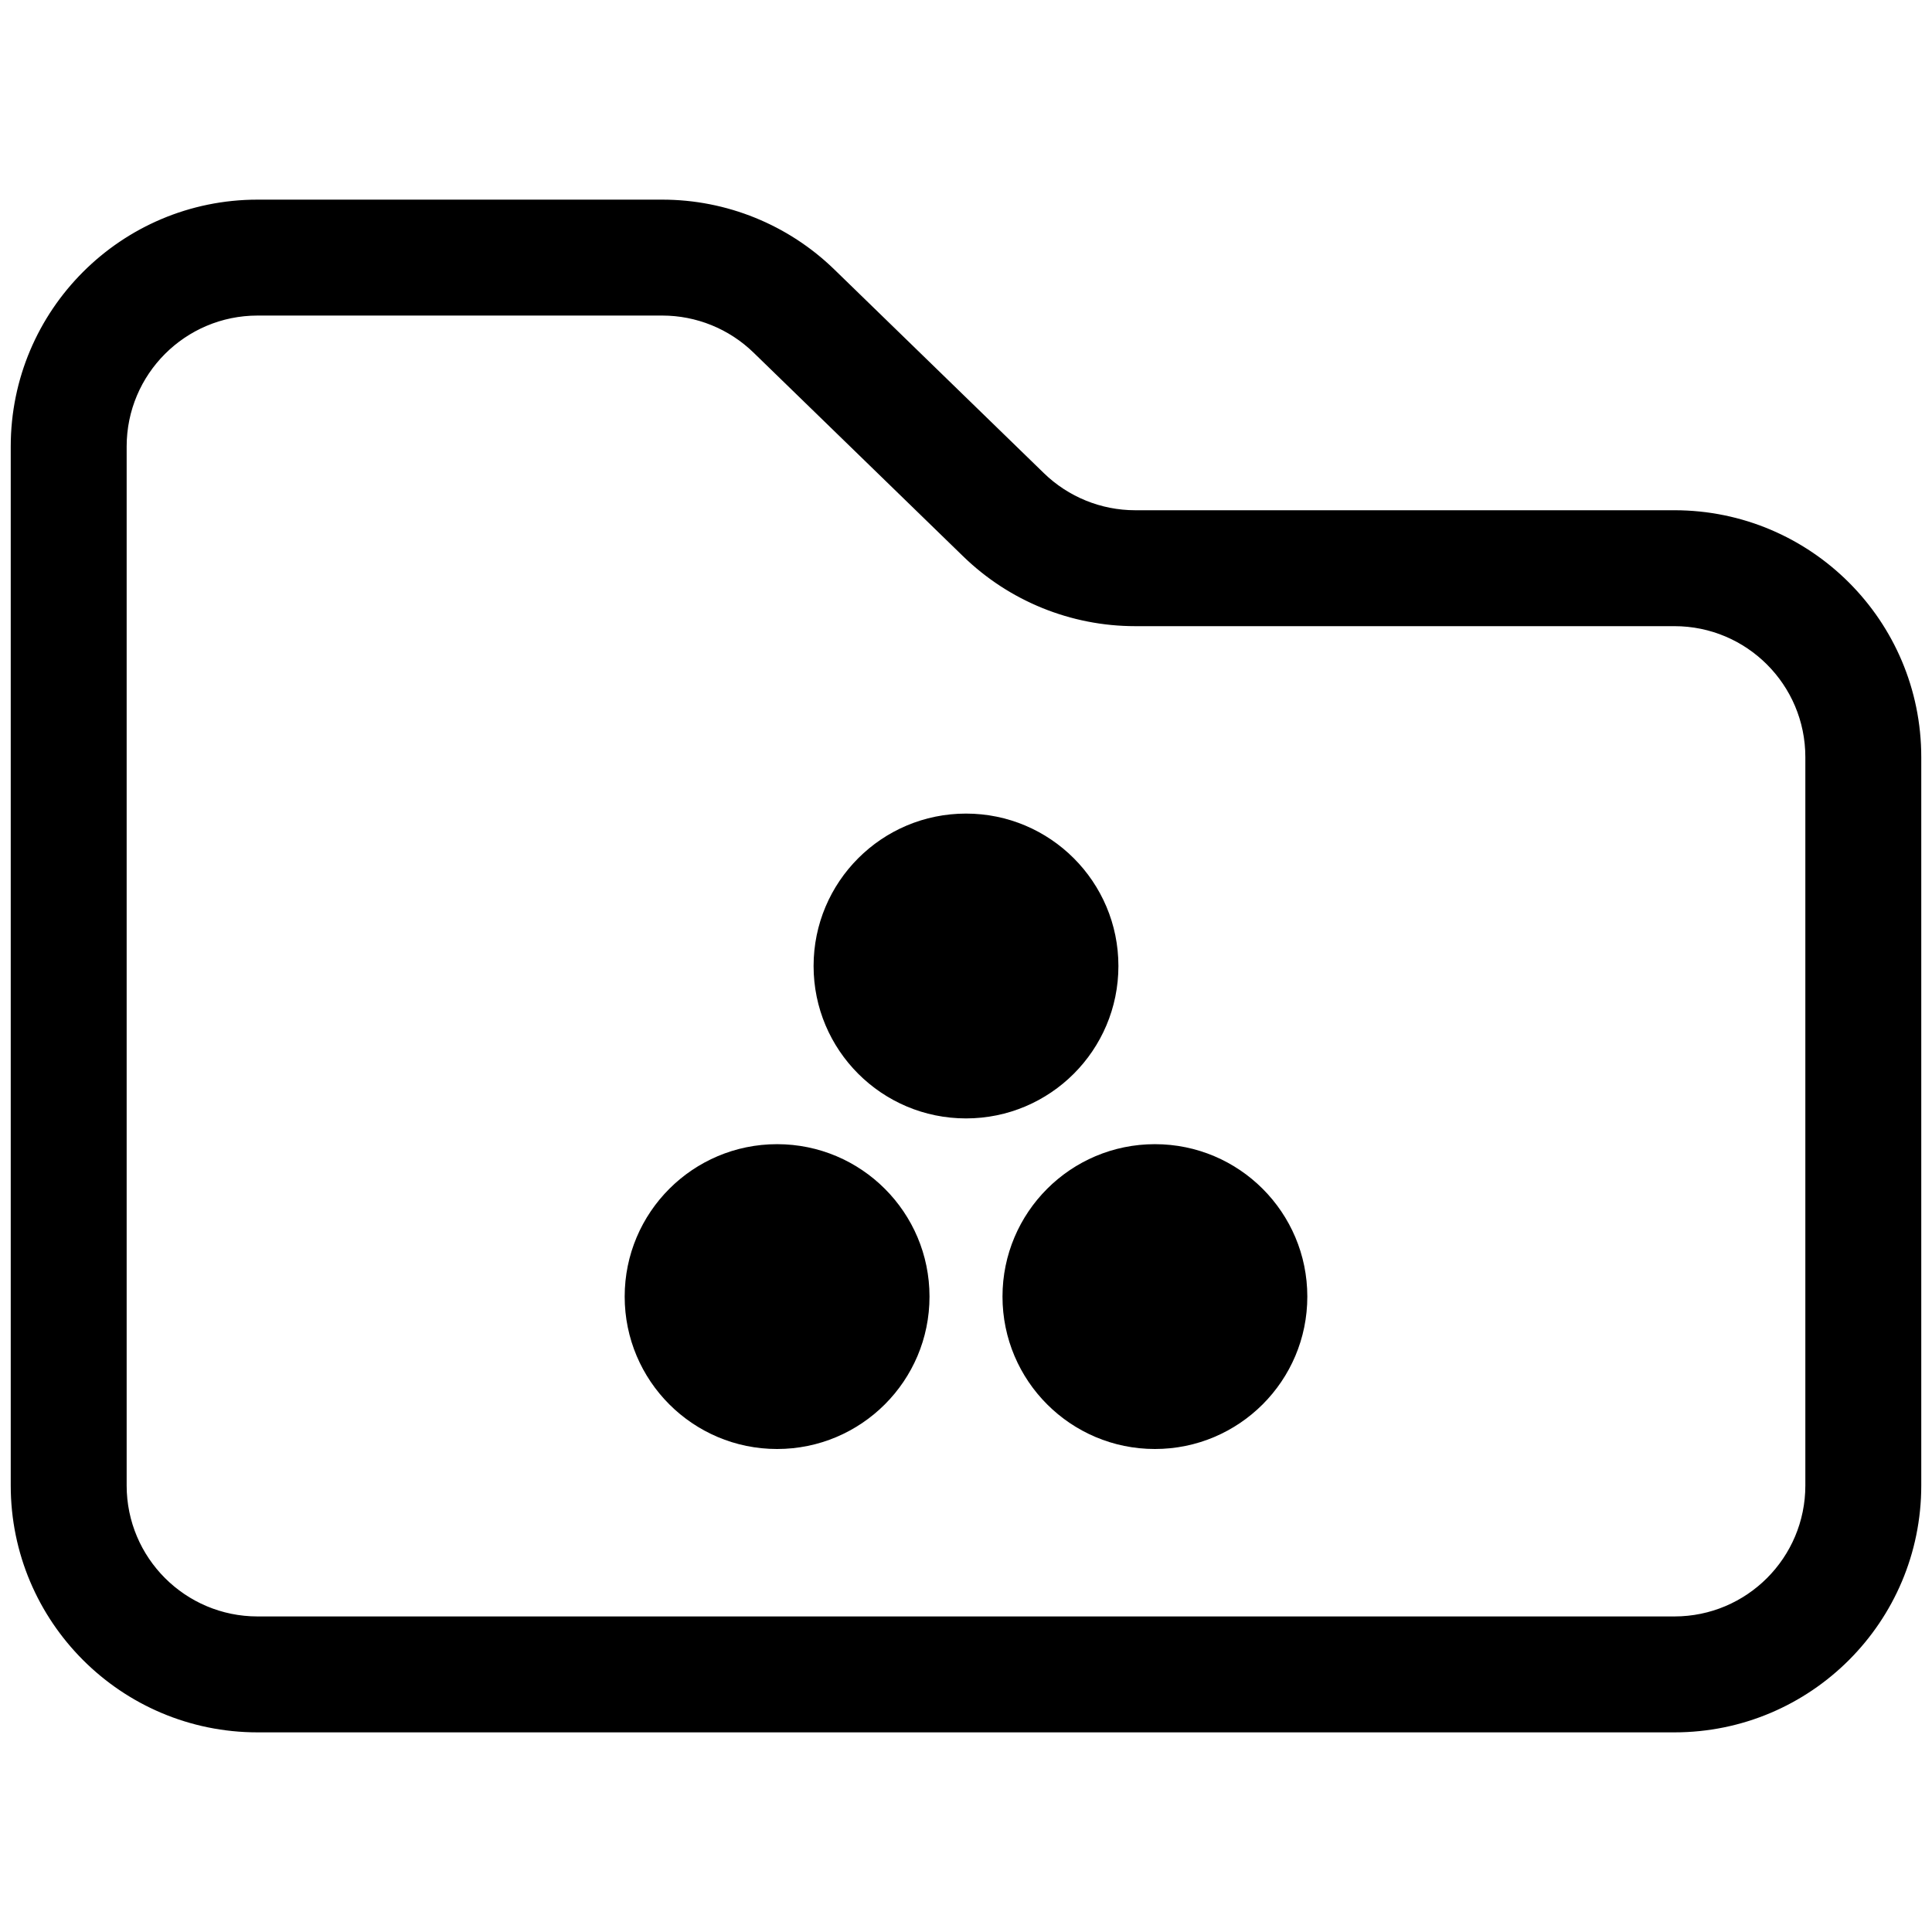
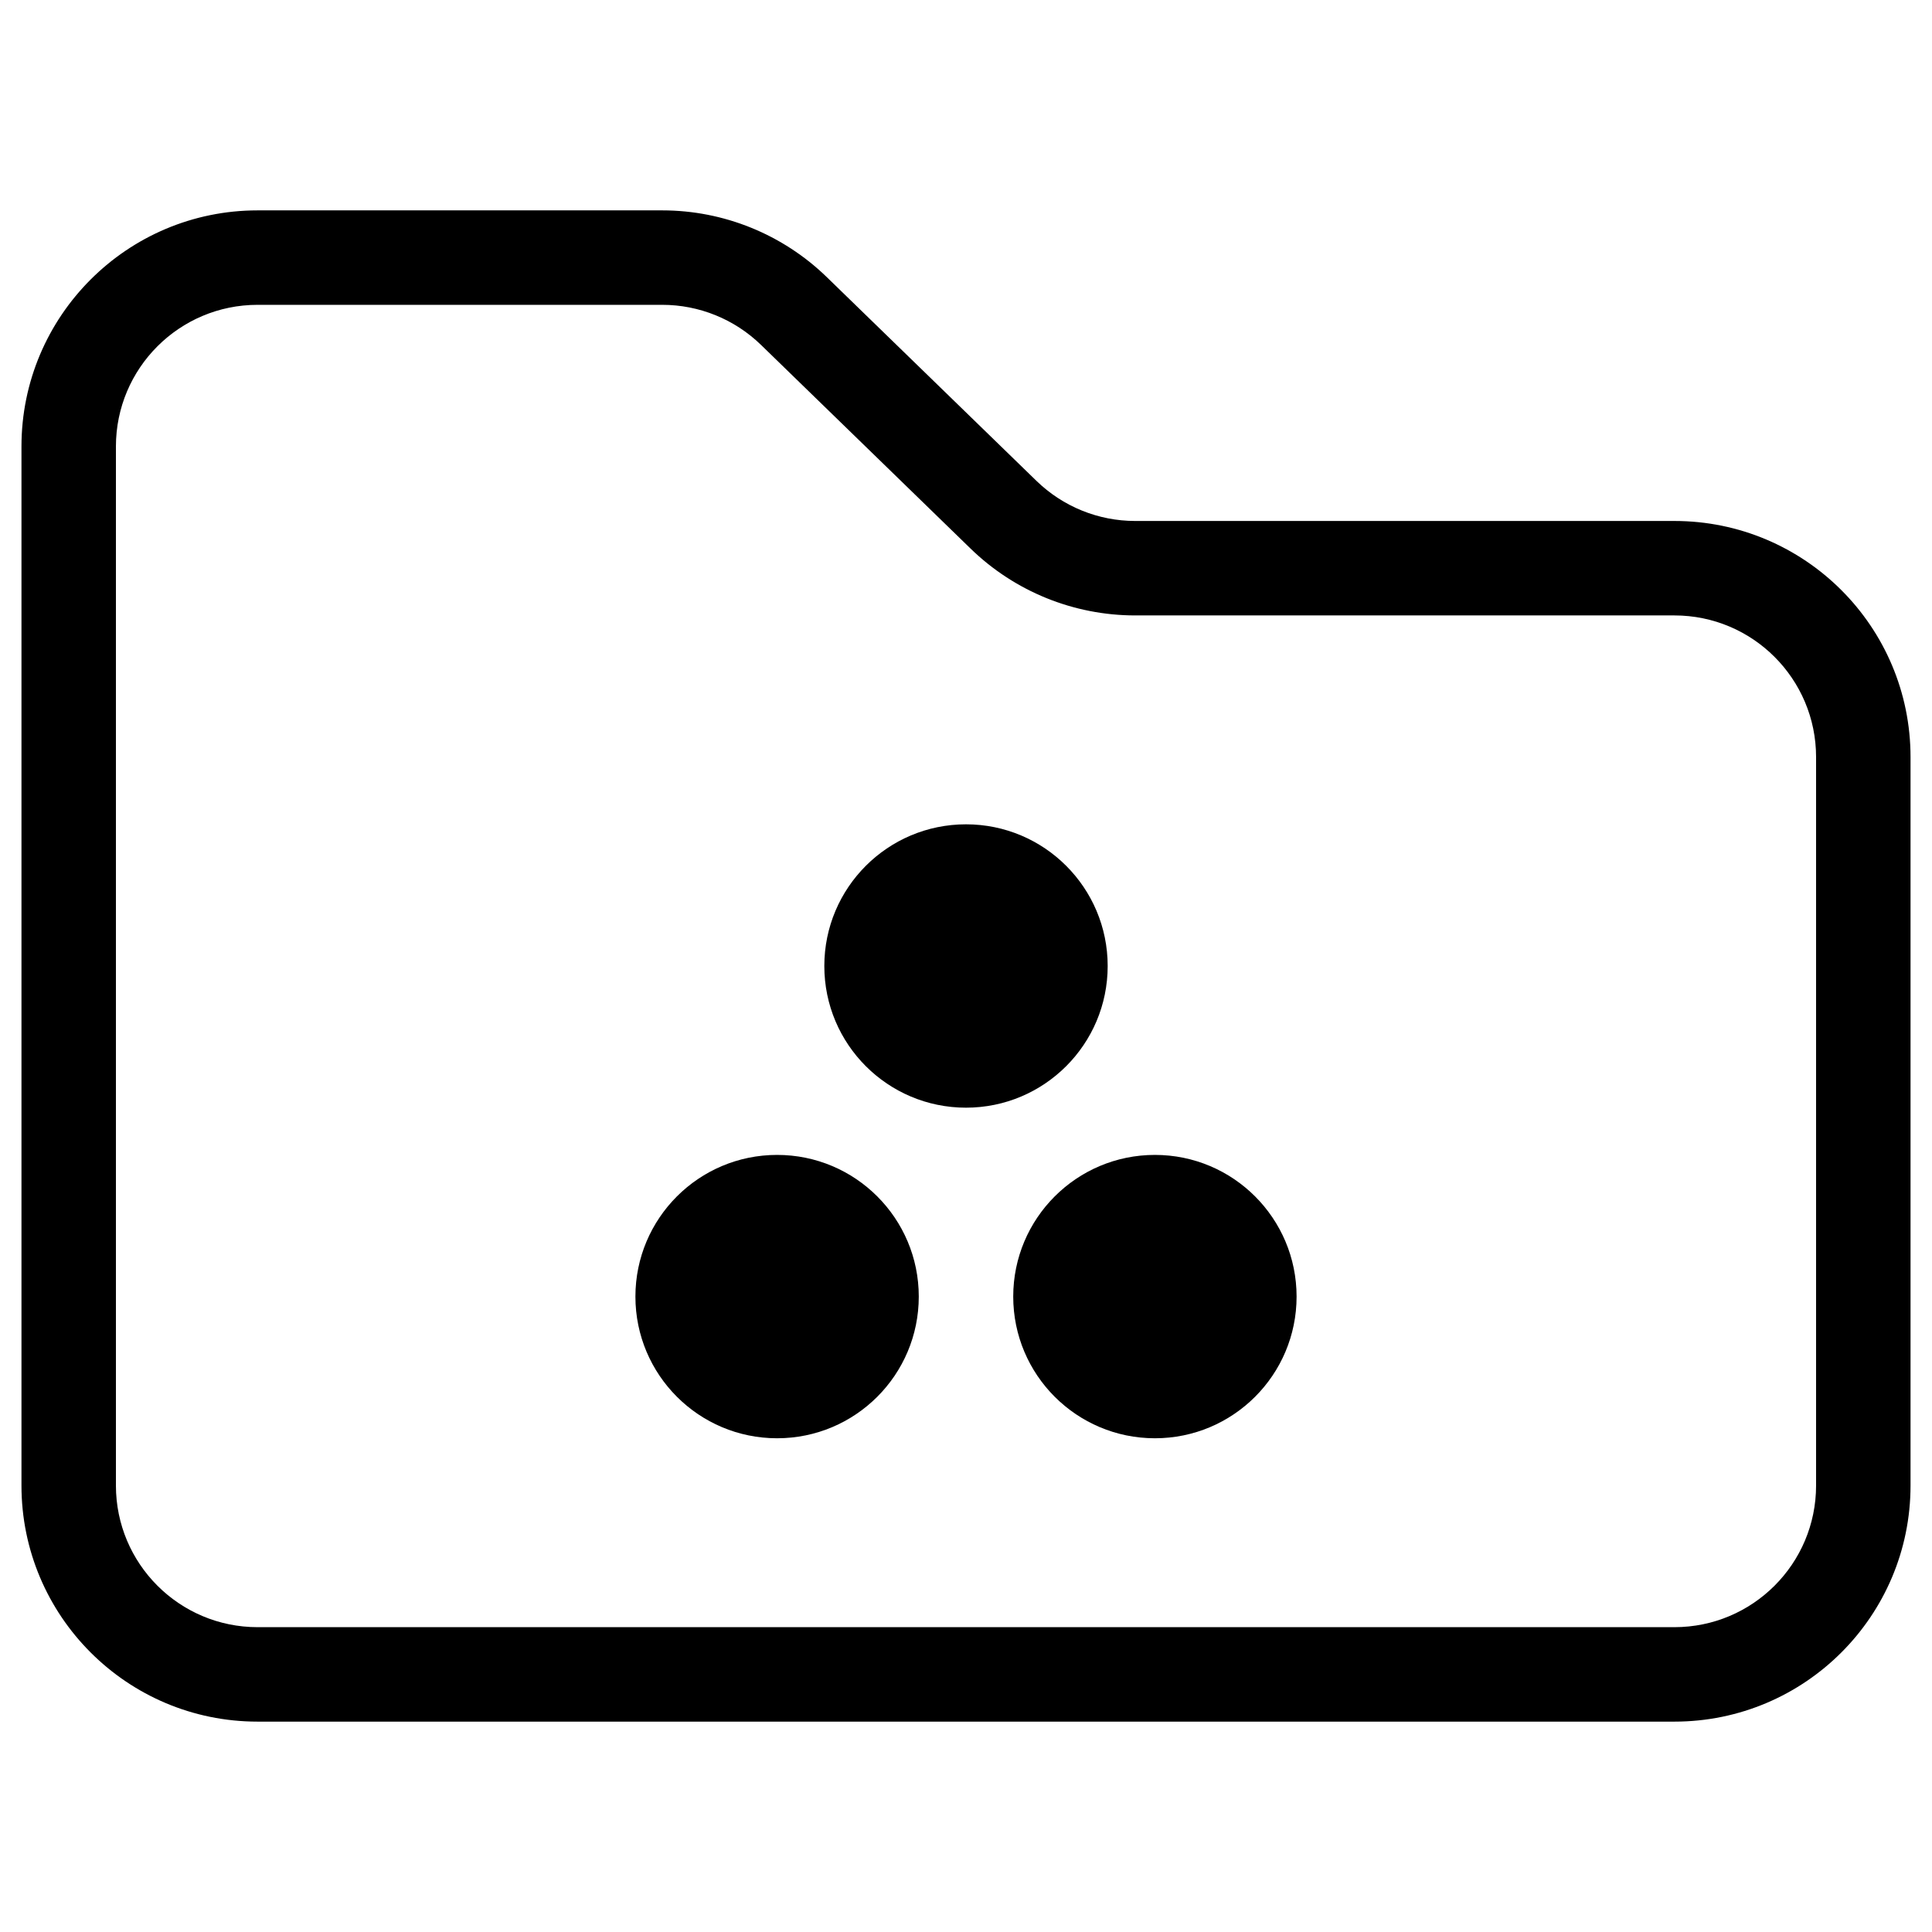
<svg xmlns="http://www.w3.org/2000/svg" width="90" height="90" viewBox="0 0 90 90" fill="none">
  <path fill-rule="evenodd" clip-rule="evenodd" d="M30.851 9.8H12C5.925 9.8 1 14.725 1 20.8V69.2C1 75.275 5.925 80.2 12 80.2H78C84.075 80.2 89 75.275 89 69.2V35.269C89 29.193 84.075 24.269 78 24.269H52.882C51.164 24.269 49.514 23.599 48.282 22.401L38.518 12.912C36.465 10.916 33.714 9.8 30.851 9.8ZM30.851 14.2C32.569 14.2 34.219 14.87 35.451 16.067L45.215 25.557C47.268 27.552 50.019 28.669 52.882 28.669H78C81.645 28.669 84.6 31.624 84.6 35.269V69.2C84.6 72.845 81.645 75.8 78 75.8H12C8.355 75.8 5.4 72.845 5.4 69.2V20.8C5.4 17.155 8.355 14.2 12 14.2H30.851ZM53.8 67C57.445 67 60.4 64.045 60.4 60.4C60.4 56.755 57.445 53.8 53.8 53.8C50.155 53.8 47.2 56.755 47.2 60.4C47.2 64.045 50.155 67 53.8 67ZM51.6 45C51.6 48.645 48.645 51.6 45 51.6C41.355 51.6 38.4 48.645 38.4 45C38.4 41.355 41.355 38.4 45 38.4C48.645 38.4 51.6 41.355 51.6 45ZM36.2 67C39.845 67 42.8 64.045 42.8 60.4C42.8 56.755 39.845 53.8 36.2 53.8C32.555 53.8 29.6 56.755 29.6 60.4C29.6 64.045 32.555 67 36.2 67Z" fill="black" />
-   <path d="M48.282 22.401L48.63 22.043L48.63 22.043L48.282 22.401ZM38.518 12.912L38.866 12.553L38.866 12.553L38.518 12.912ZM35.451 16.067L35.8 15.709L35.8 15.709L35.451 16.067ZM45.215 25.557L45.563 25.198L45.563 25.198L45.215 25.557ZM12 10.3H30.851V9.3H12V10.3ZM1.5 20.8C1.5 15.001 6.201 10.3 12 10.3V9.3C5.649 9.3 0.5 14.448 0.5 20.8H1.5ZM1.5 69.2V20.8H0.5V69.2H1.5ZM12 79.7C6.201 79.7 1.5 74.999 1.5 69.2H0.5C0.5 75.551 5.649 80.7 12 80.7V79.7ZM78 79.7H12V80.7H78V79.7ZM88.5 69.2C88.5 74.999 83.799 79.7 78 79.7V80.7C84.351 80.7 89.5 75.551 89.5 69.2H88.5ZM88.5 35.269V69.2H89.5V35.269H88.5ZM78 24.769C83.799 24.769 88.5 29.47 88.5 35.269H89.5C89.5 28.917 84.351 23.769 78 23.769V24.769ZM52.882 24.769H78V23.769H52.882V24.769ZM47.933 22.76C49.258 24.048 51.034 24.769 52.882 24.769V23.769C51.294 23.769 49.769 23.149 48.63 22.043L47.933 22.76ZM38.169 13.27L47.933 22.76L48.63 22.043L38.866 12.553L38.169 13.27ZM30.851 10.3C33.584 10.3 36.209 11.365 38.169 13.27L38.866 12.553C36.72 10.467 33.844 9.3 30.851 9.3V10.3ZM35.8 15.709C34.474 14.421 32.699 13.7 30.851 13.7V14.7C32.439 14.7 33.964 15.319 35.103 16.426L35.8 15.709ZM45.563 25.198L35.8 15.709L35.103 16.426L44.867 25.915L45.563 25.198ZM52.882 28.169C50.149 28.169 47.523 27.103 45.563 25.198L44.867 25.915C47.013 28.002 49.888 29.169 52.882 29.169V28.169ZM78 28.169H52.882V29.169H78V28.169ZM85.1 35.269C85.1 31.348 81.921 28.169 78 28.169V29.169C81.369 29.169 84.1 31.9 84.1 35.269H85.1ZM85.1 69.2V35.269H84.1V69.2H85.1ZM78 76.3C81.921 76.3 85.1 73.121 85.1 69.2H84.1C84.1 72.569 81.369 75.3 78 75.3V76.3ZM12 76.3H78V75.3H12V76.3ZM4.9 69.2C4.9 73.121 8.079 76.3 12 76.3V75.3C8.631 75.3 5.9 72.569 5.9 69.2H4.9ZM4.9 20.8V69.2H5.9V20.8H4.9ZM12 13.7C8.079 13.7 4.9 16.879 4.9 20.8H5.9C5.9 17.431 8.631 14.7 12 14.7V13.7ZM30.851 13.7H12V14.7H30.851V13.7ZM59.9 60.4C59.9 63.769 57.169 66.5 53.8 66.5V67.5C57.721 67.5 60.9 64.321 60.9 60.4H59.9ZM53.8 54.3C57.169 54.3 59.9 57.031 59.9 60.4H60.9C60.9 56.479 57.721 53.3 53.8 53.3V54.3ZM47.7 60.4C47.7 57.031 50.431 54.3 53.8 54.3V53.3C49.879 53.3 46.7 56.479 46.7 60.4H47.7ZM53.8 66.5C50.431 66.5 47.7 63.769 47.7 60.4H46.7C46.7 64.321 49.879 67.5 53.8 67.5V66.5ZM45 52.1C48.921 52.1 52.1 48.921 52.1 45H51.1C51.1 48.369 48.369 51.1 45 51.1V52.1ZM37.9 45C37.9 48.921 41.079 52.1 45 52.1V51.1C41.631 51.1 38.9 48.369 38.9 45H37.9ZM45 37.9C41.079 37.9 37.9 41.079 37.9 45H38.9C38.9 41.631 41.631 38.9 45 38.9V37.9ZM52.1 45C52.1 41.079 48.921 37.9 45 37.9V38.9C48.369 38.9 51.1 41.631 51.1 45H52.1ZM42.3 60.4C42.3 63.769 39.569 66.5 36.2 66.5V67.5C40.121 67.5 43.3 64.321 43.3 60.4H42.3ZM36.2 54.3C39.569 54.3 42.3 57.031 42.3 60.4H43.3C43.3 56.479 40.121 53.3 36.2 53.3V54.3ZM30.1 60.4C30.1 57.031 32.831 54.3 36.2 54.3V53.3C32.279 53.3 29.1 56.479 29.1 60.4H30.1ZM36.2 66.5C32.831 66.5 30.1 63.769 30.1 60.4H29.1C29.1 64.321 32.279 67.5 36.2 67.5V66.5Z" fill="black" />
</svg>